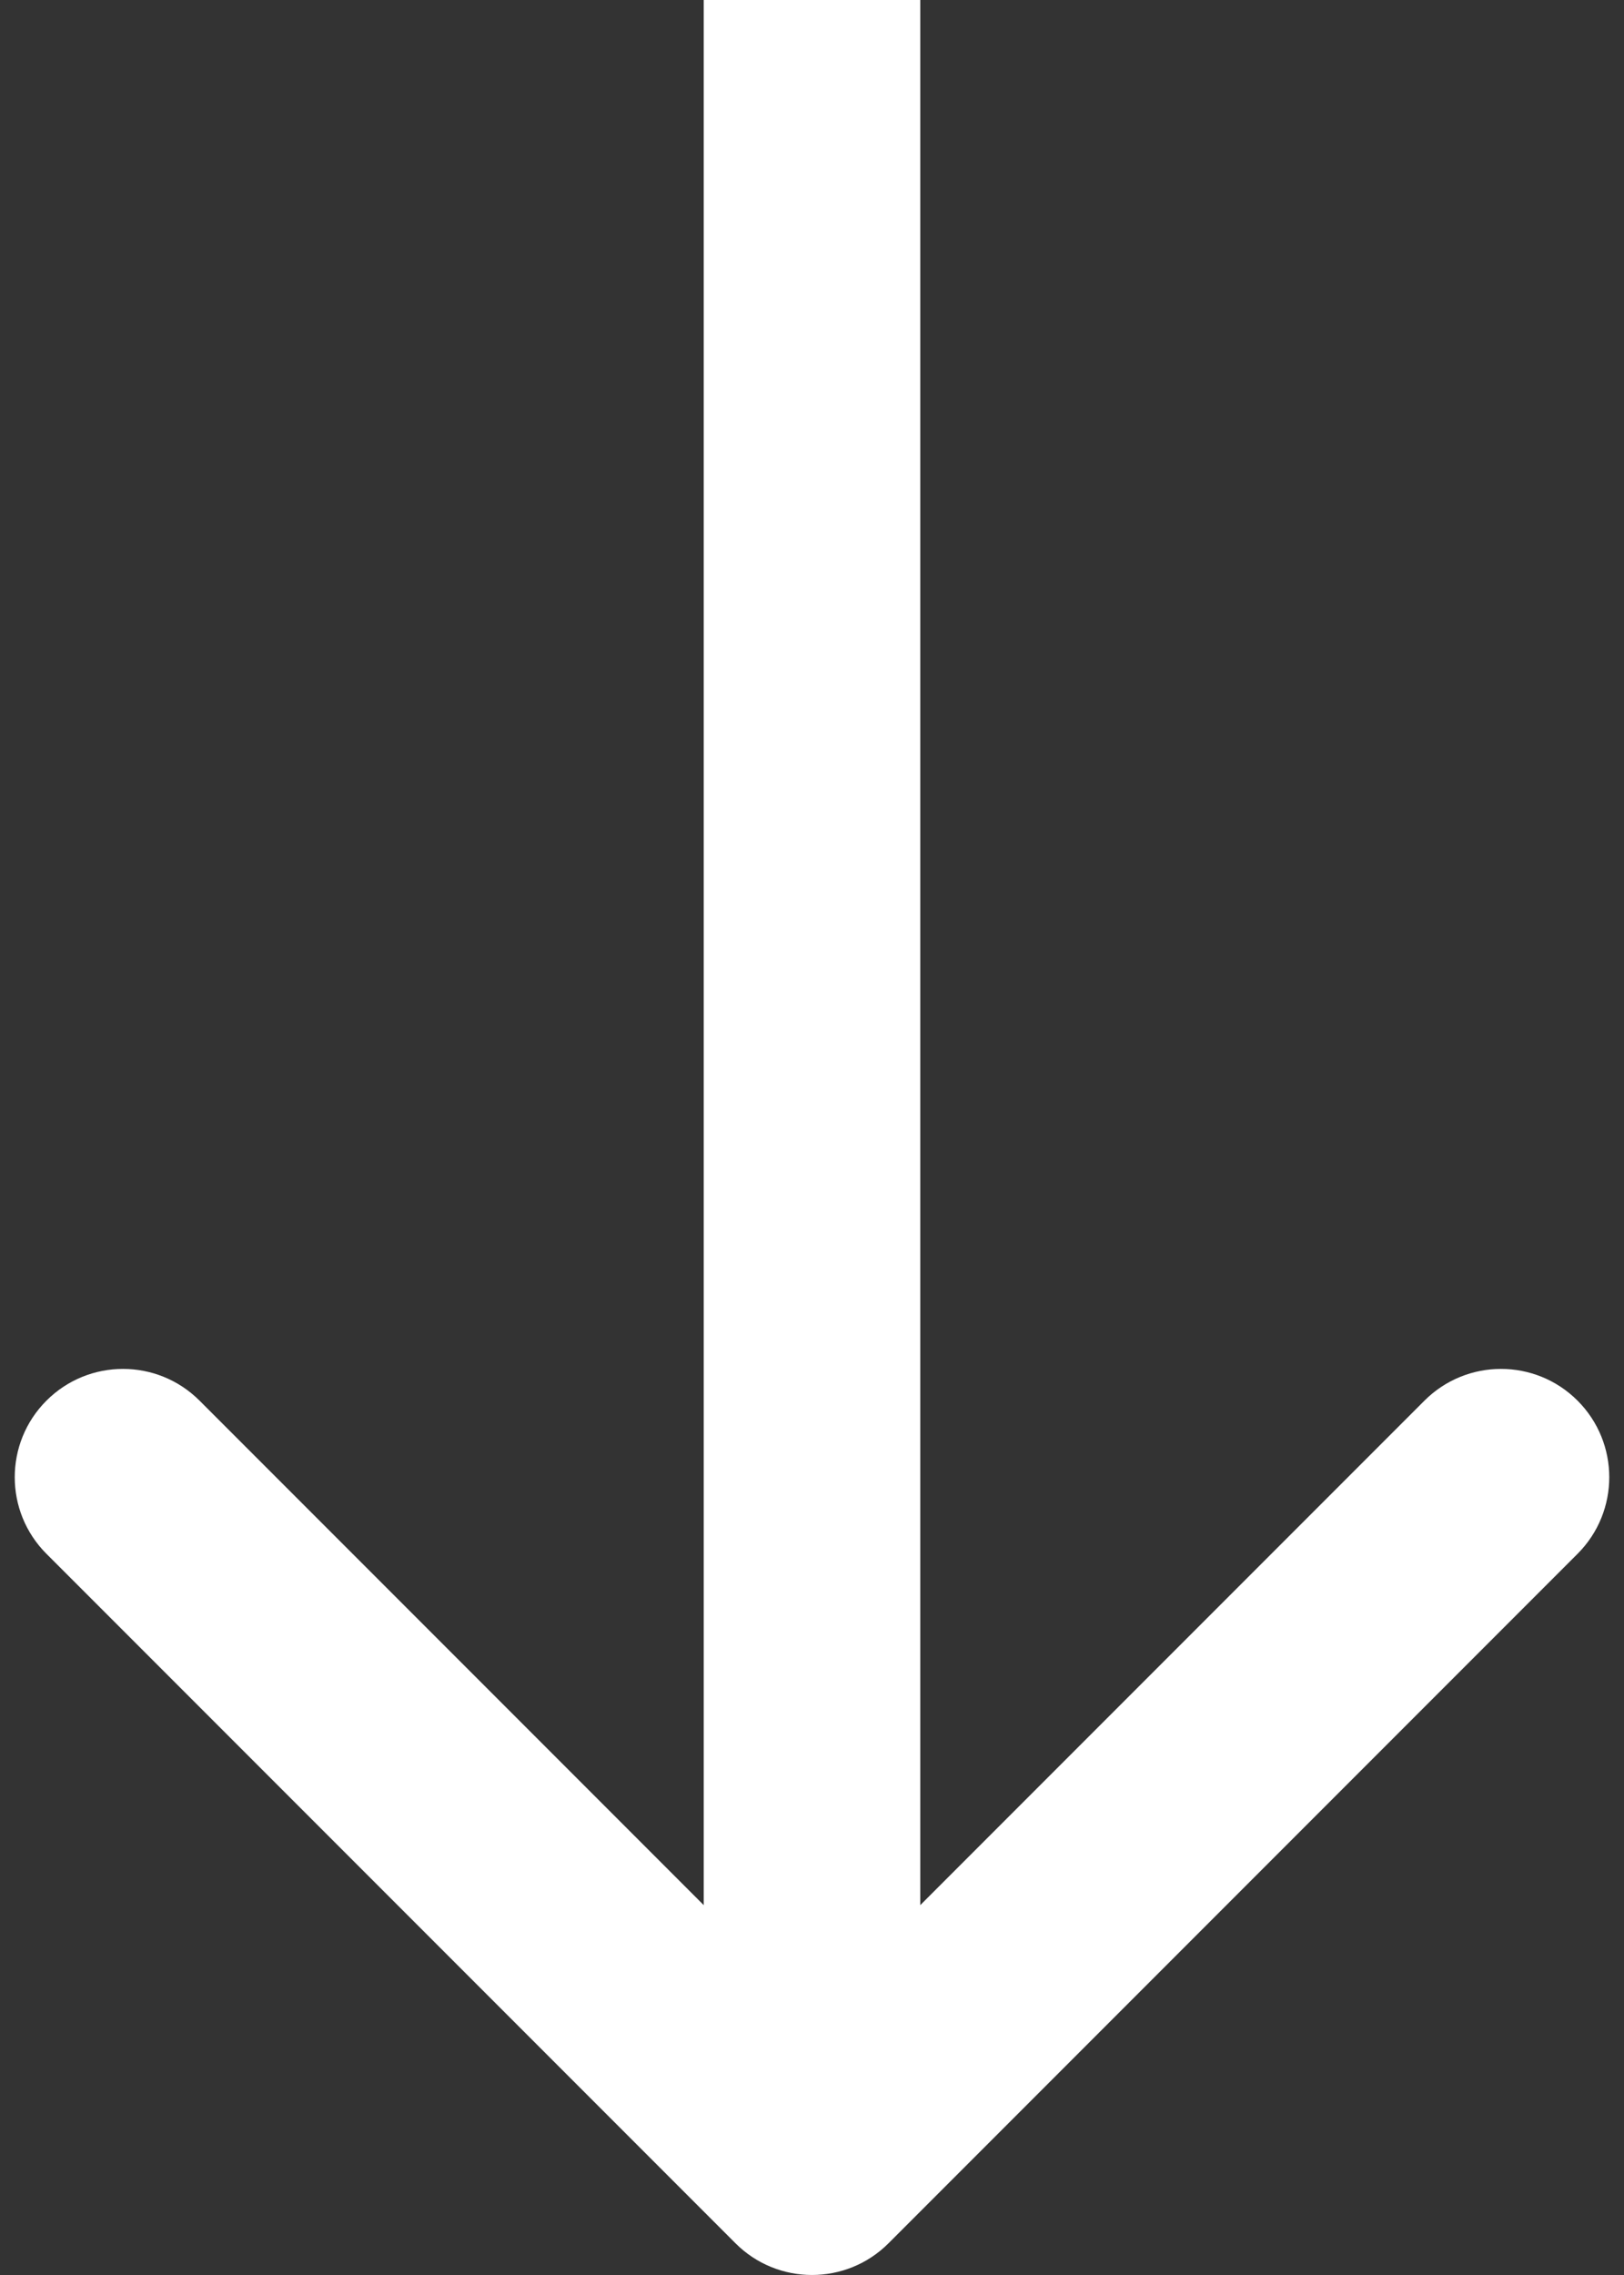
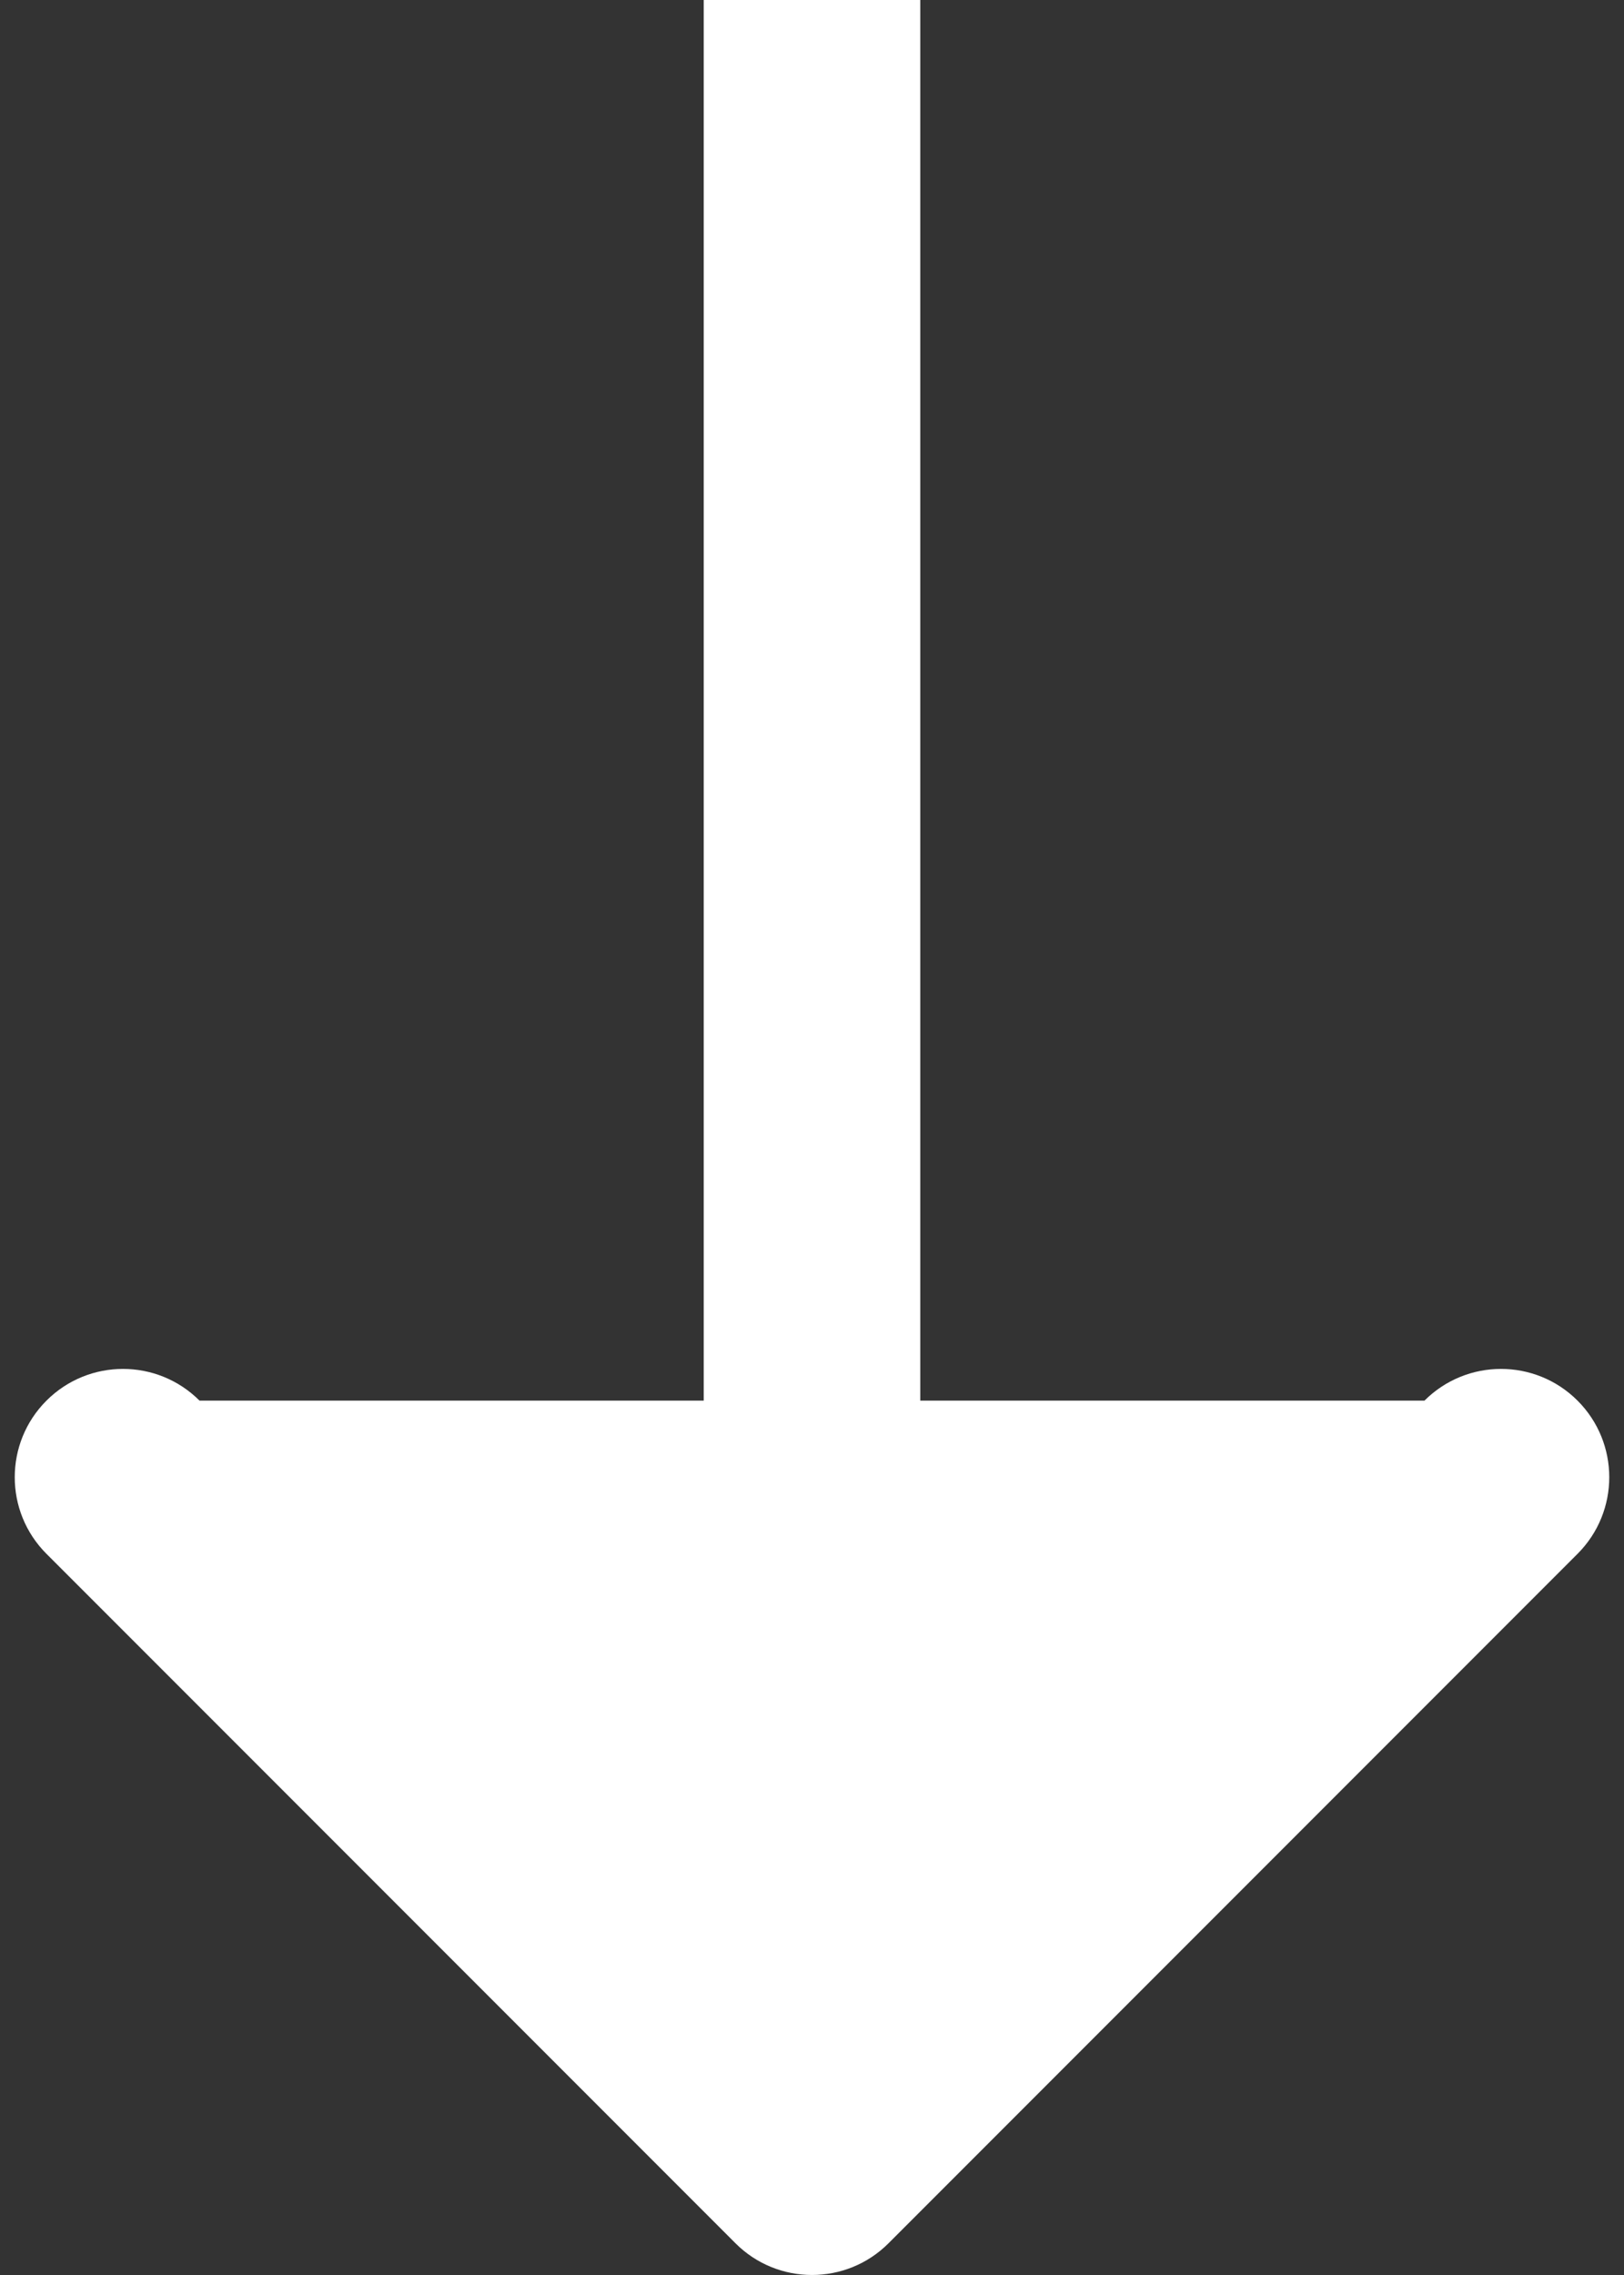
<svg xmlns="http://www.w3.org/2000/svg" width="30" height="42" viewBox="0 0 30 42" fill="none">
  <rect x="0" y="0" width="30" height="42" fill="#333333" stroke="none" />
-   <path d="M13.586 41.414C14.367 42.195 15.633 42.195 16.414 41.414L29.142 28.686C29.923 27.905 29.923 26.639 29.142 25.858C28.361 25.077 27.095 25.077 26.314 25.858L15 37.172L3.686 25.858C2.905 25.077 1.639 25.077 0.858 25.858C0.077 26.639 0.077 27.905 0.858 28.686L13.586 41.414ZM13 -8.74228e-08L13 40L17 40L17 8.74228e-08L13 -8.74228e-08Z" fill="white" />
+   <path d="M13.586 41.414C14.367 42.195 15.633 42.195 16.414 41.414L29.142 28.686C29.923 27.905 29.923 26.639 29.142 25.858C28.361 25.077 27.095 25.077 26.314 25.858L3.686 25.858C2.905 25.077 1.639 25.077 0.858 25.858C0.077 26.639 0.077 27.905 0.858 28.686L13.586 41.414ZM13 -8.74228e-08L13 40L17 40L17 8.74228e-08L13 -8.74228e-08Z" fill="white" />
</svg>